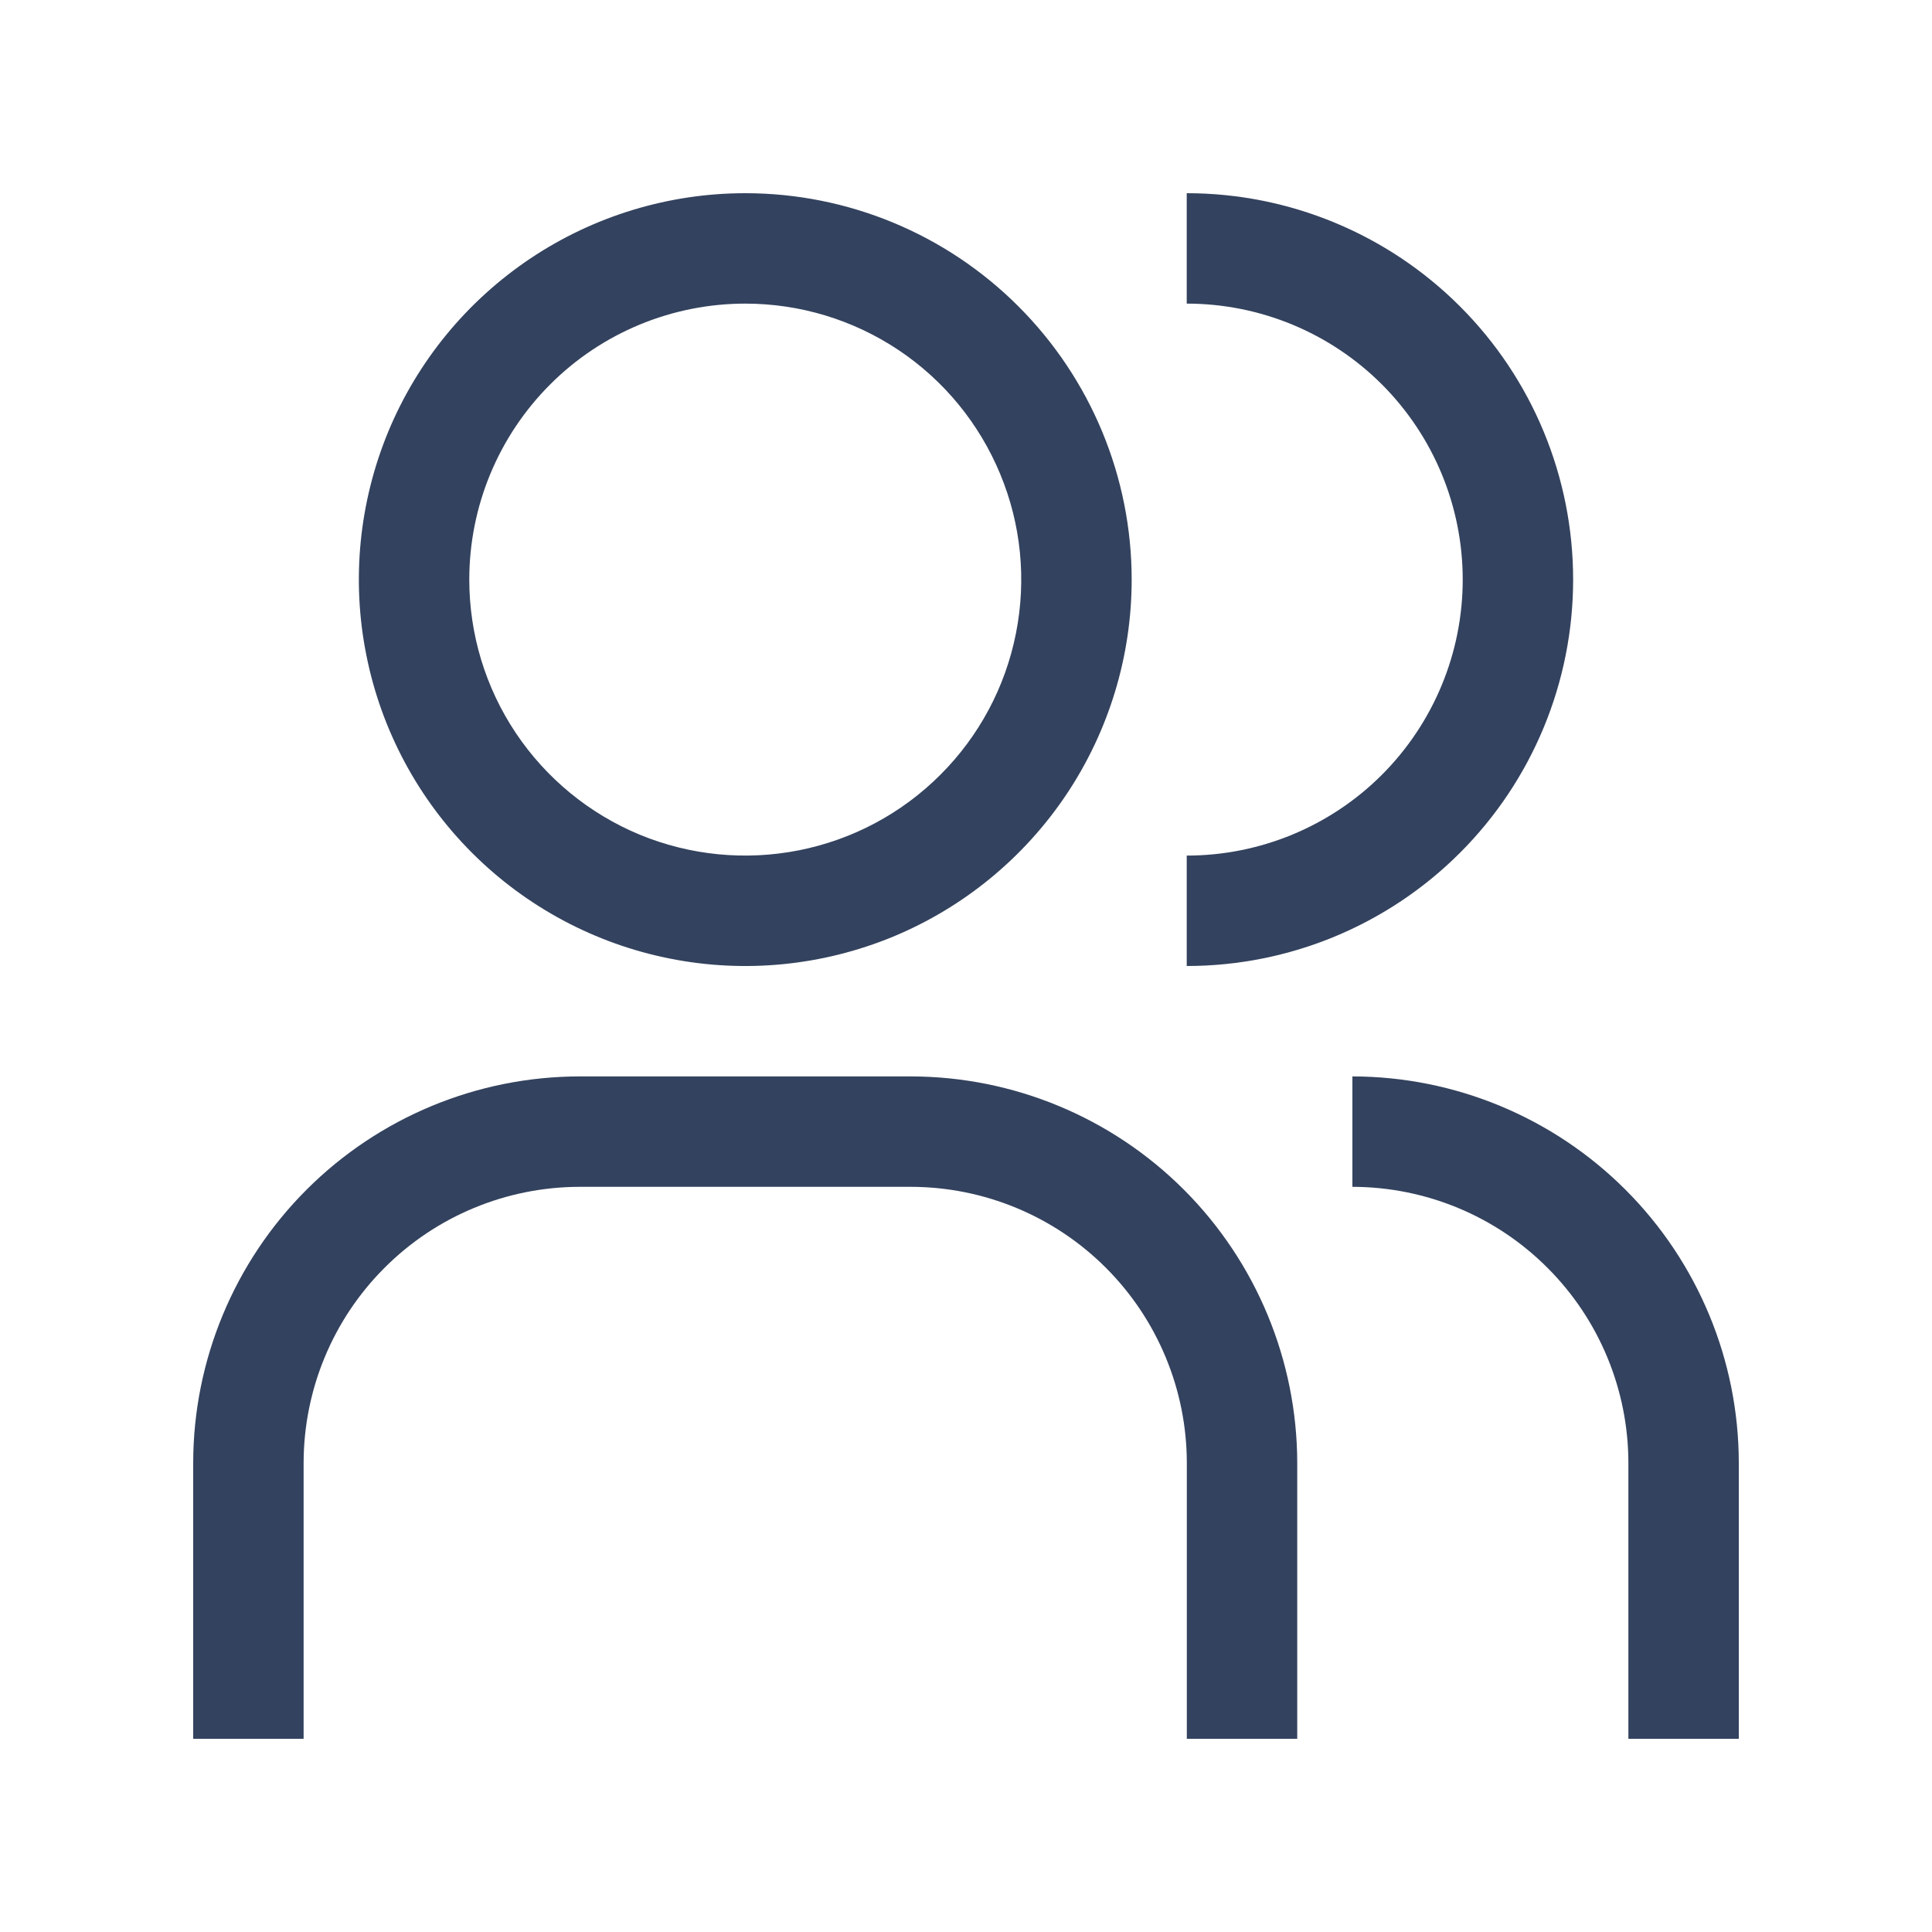
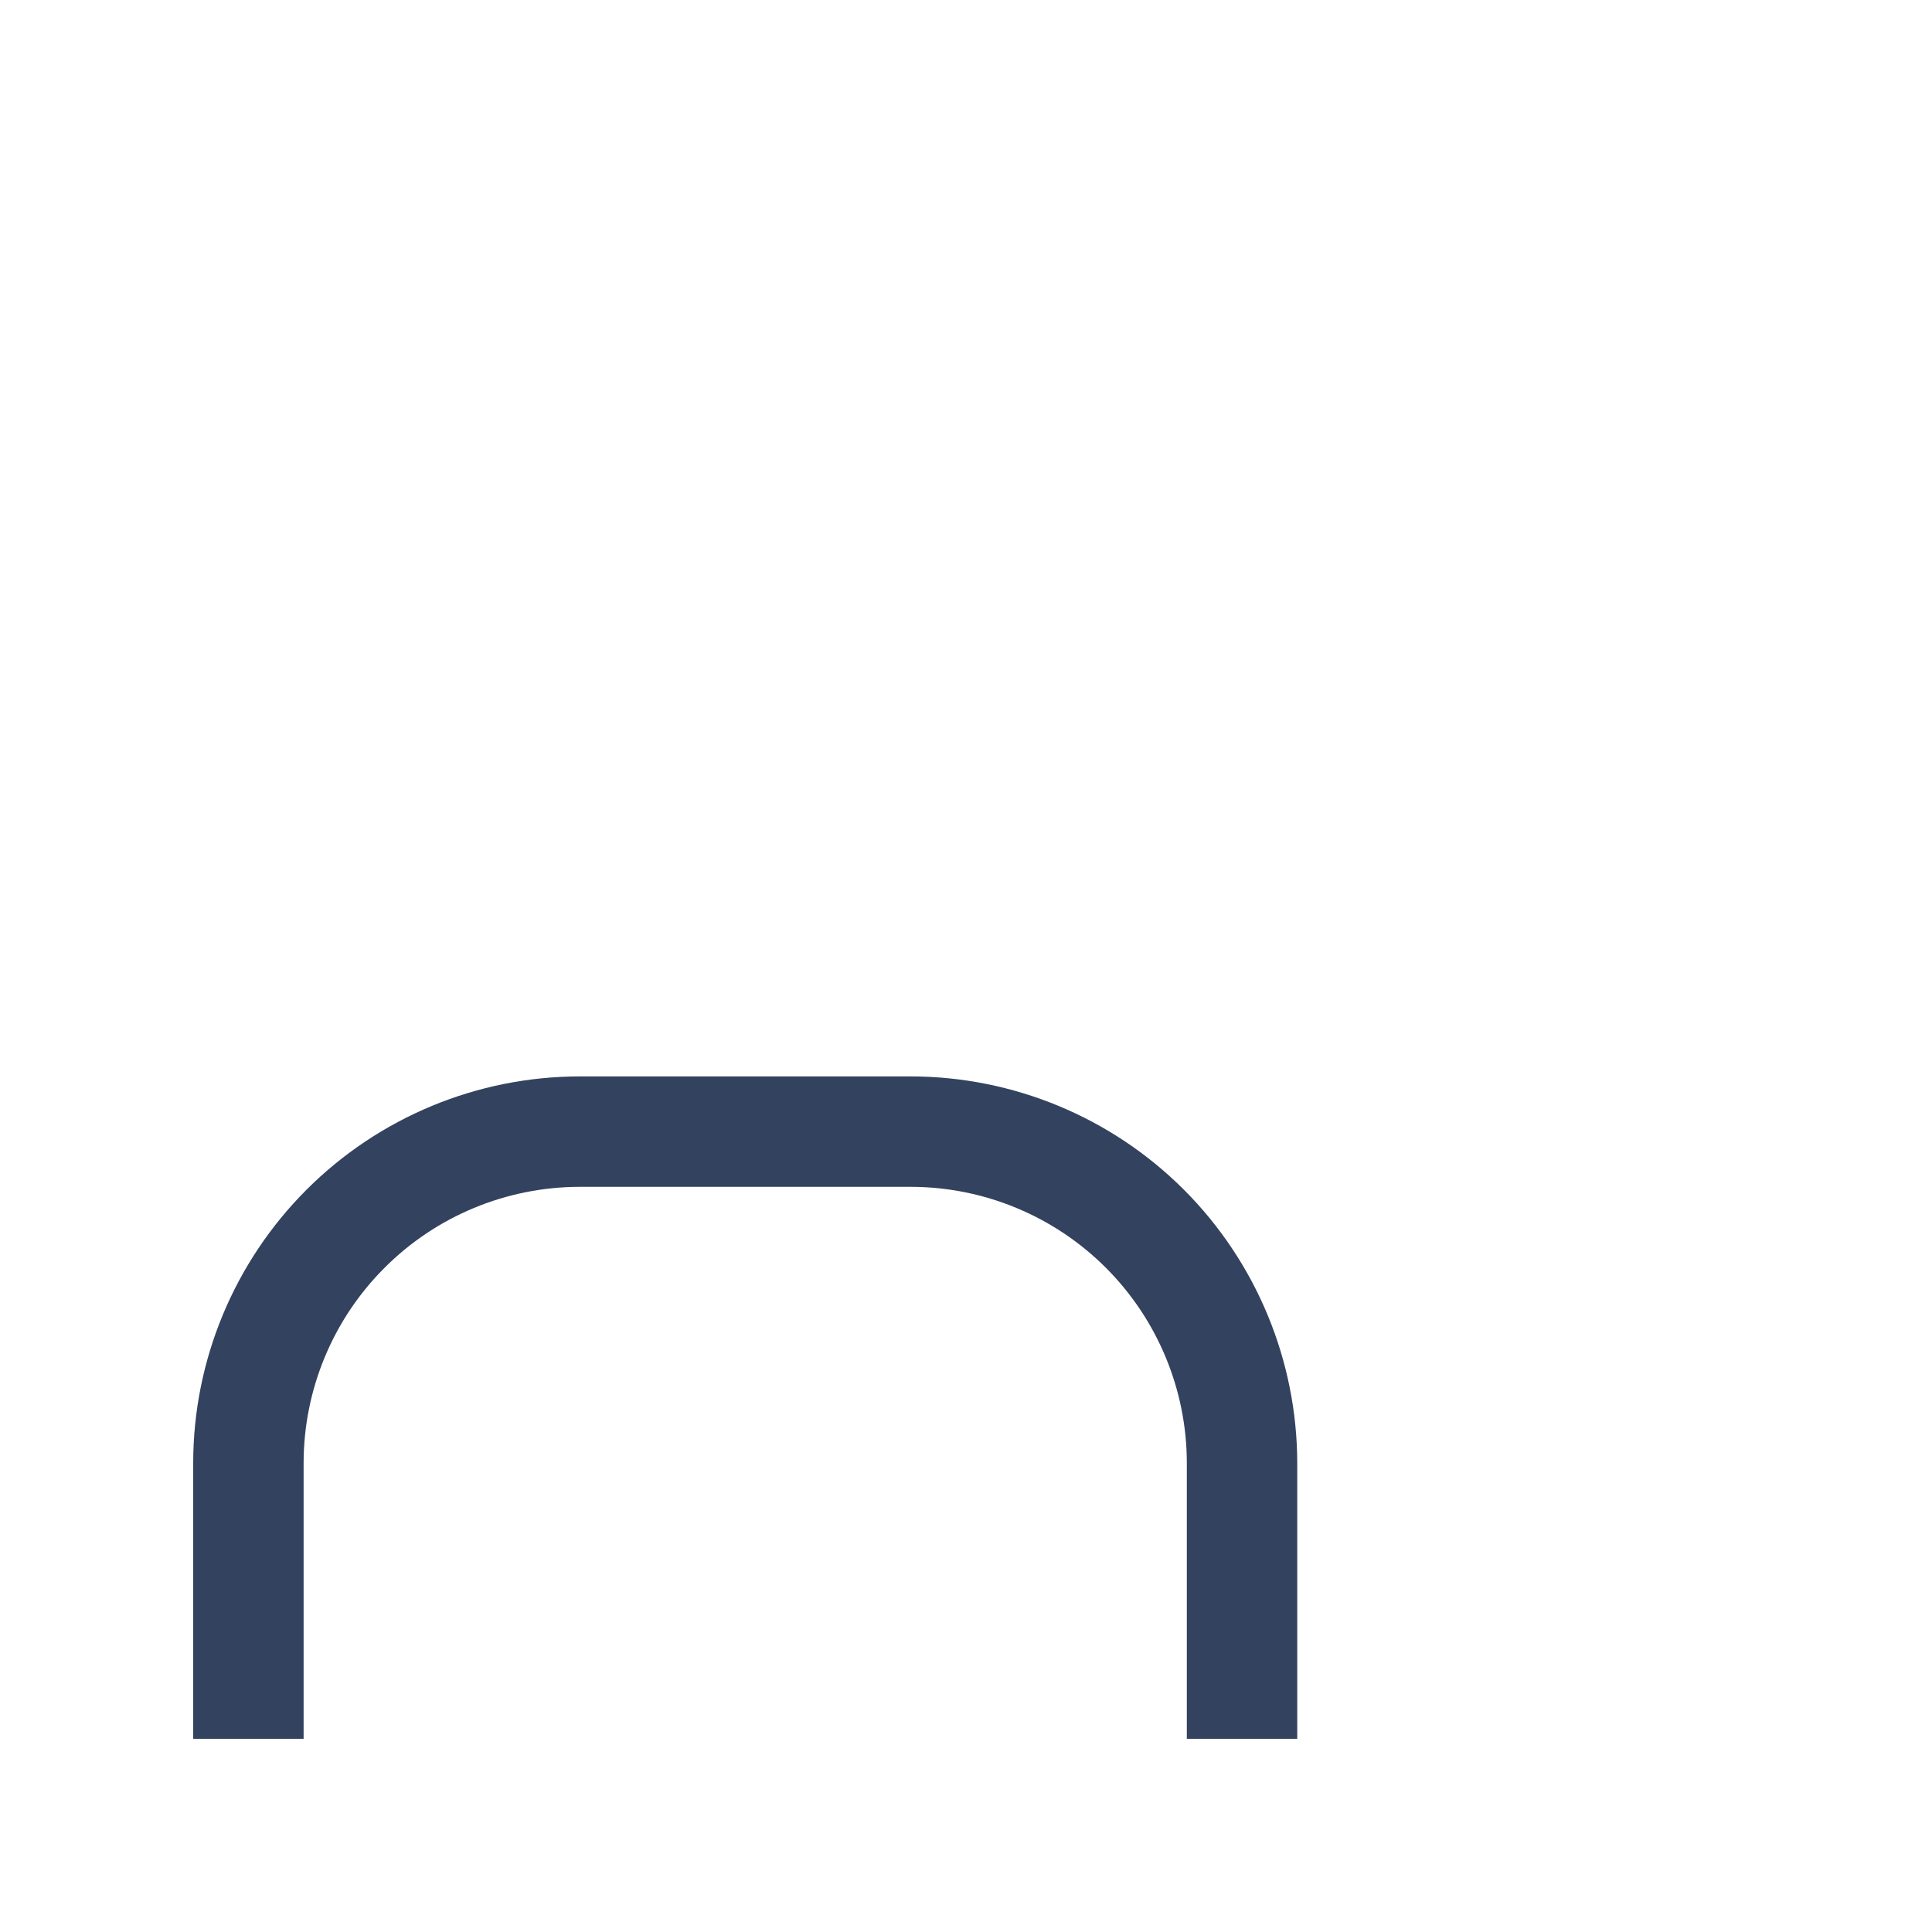
<svg xmlns="http://www.w3.org/2000/svg" width="20" height="20" viewBox="0 0 20 20" fill="none">
-   <path d="M18 18H16.857V15.143C16.856 14.386 16.555 13.659 16.019 13.124C15.484 12.588 14.758 12.287 14 12.286V11.143C15.06 11.144 16.077 11.566 16.827 12.316C17.577 13.066 17.999 14.083 18 15.143V18Z" fill="#33425E" />
  <path d="M13.429 18H12.286V15.143C12.285 14.386 11.983 13.659 11.448 13.124C10.912 12.588 10.186 12.287 9.429 12.286H6C5.243 12.287 4.516 12.588 3.981 13.124C3.445 13.659 3.144 14.386 3.143 15.143V18H2V15.143C2.001 14.083 2.423 13.066 3.173 12.316C3.923 11.566 4.94 11.144 6 11.143H9.429C10.489 11.144 11.506 11.566 12.256 12.316C13.005 13.066 13.427 14.083 13.429 15.143V18Z" fill="#33425E" />
-   <path d="M12.285 2V3.143C13.043 3.143 13.77 3.444 14.306 3.98C14.841 4.516 15.142 5.242 15.142 6C15.142 6.758 14.841 7.484 14.306 8.02C13.77 8.556 13.043 8.857 12.285 8.857V10C13.346 10 14.363 9.579 15.114 8.828C15.864 8.078 16.285 7.061 16.285 6C16.285 4.939 15.864 3.922 15.114 3.172C14.363 2.421 13.346 2 12.285 2Z" fill="#33425E" />
-   <path d="M7.715 3.143C8.28 3.143 8.832 3.31 9.302 3.624C9.772 3.938 10.138 4.385 10.354 4.907C10.571 5.429 10.627 6.003 10.517 6.557C10.407 7.112 10.135 7.621 9.735 8.02C9.336 8.42 8.826 8.692 8.272 8.802C7.718 8.912 7.144 8.856 6.621 8.64C6.099 8.423 5.653 8.057 5.339 7.587C5.025 7.117 4.858 6.565 4.858 6C4.858 5.242 5.159 4.516 5.695 3.98C6.23 3.444 6.957 3.143 7.715 3.143ZM7.715 2C6.924 2 6.15 2.235 5.493 2.674C4.835 3.114 4.322 3.738 4.019 4.469C3.717 5.2 3.637 6.004 3.792 6.78C3.946 7.556 4.327 8.269 4.886 8.828C5.446 9.388 6.159 9.769 6.934 9.923C7.71 10.078 8.515 9.998 9.246 9.696C9.976 9.393 10.601 8.88 11.041 8.222C11.48 7.564 11.715 6.791 11.715 6C11.715 4.939 11.293 3.922 10.543 3.172C9.793 2.421 8.776 2 7.715 2Z" fill="#33425E" />
</svg>